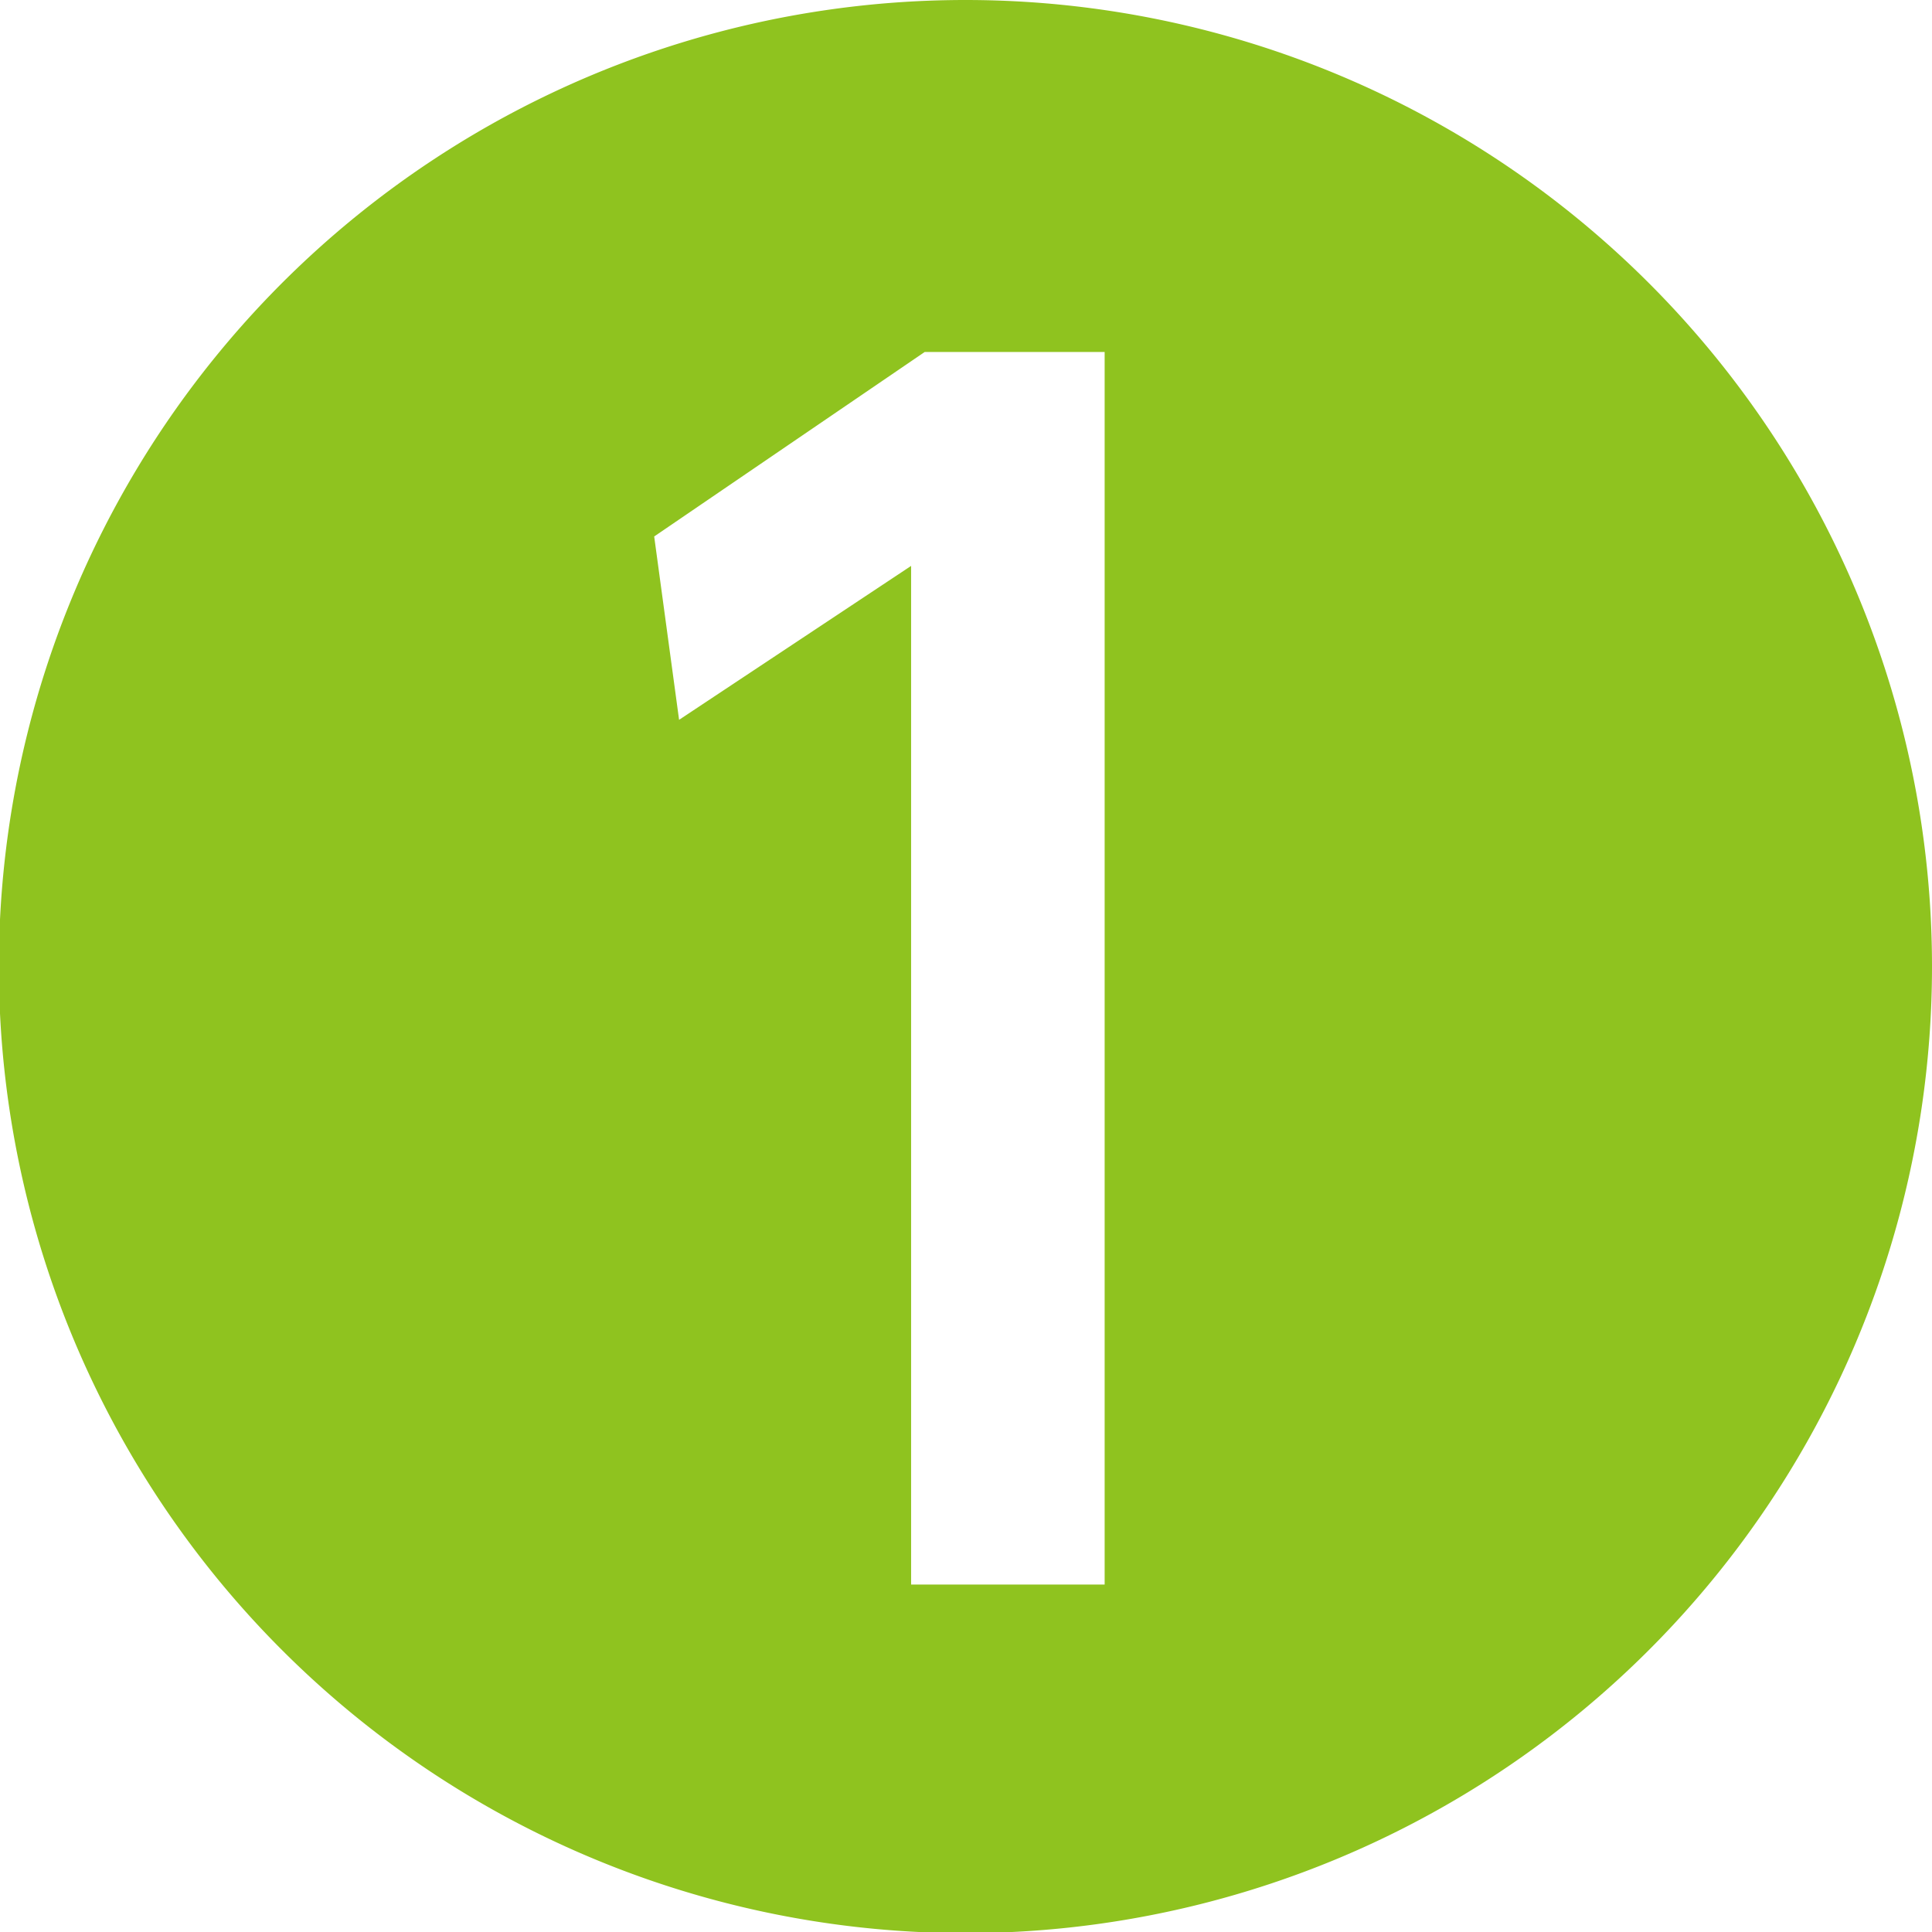
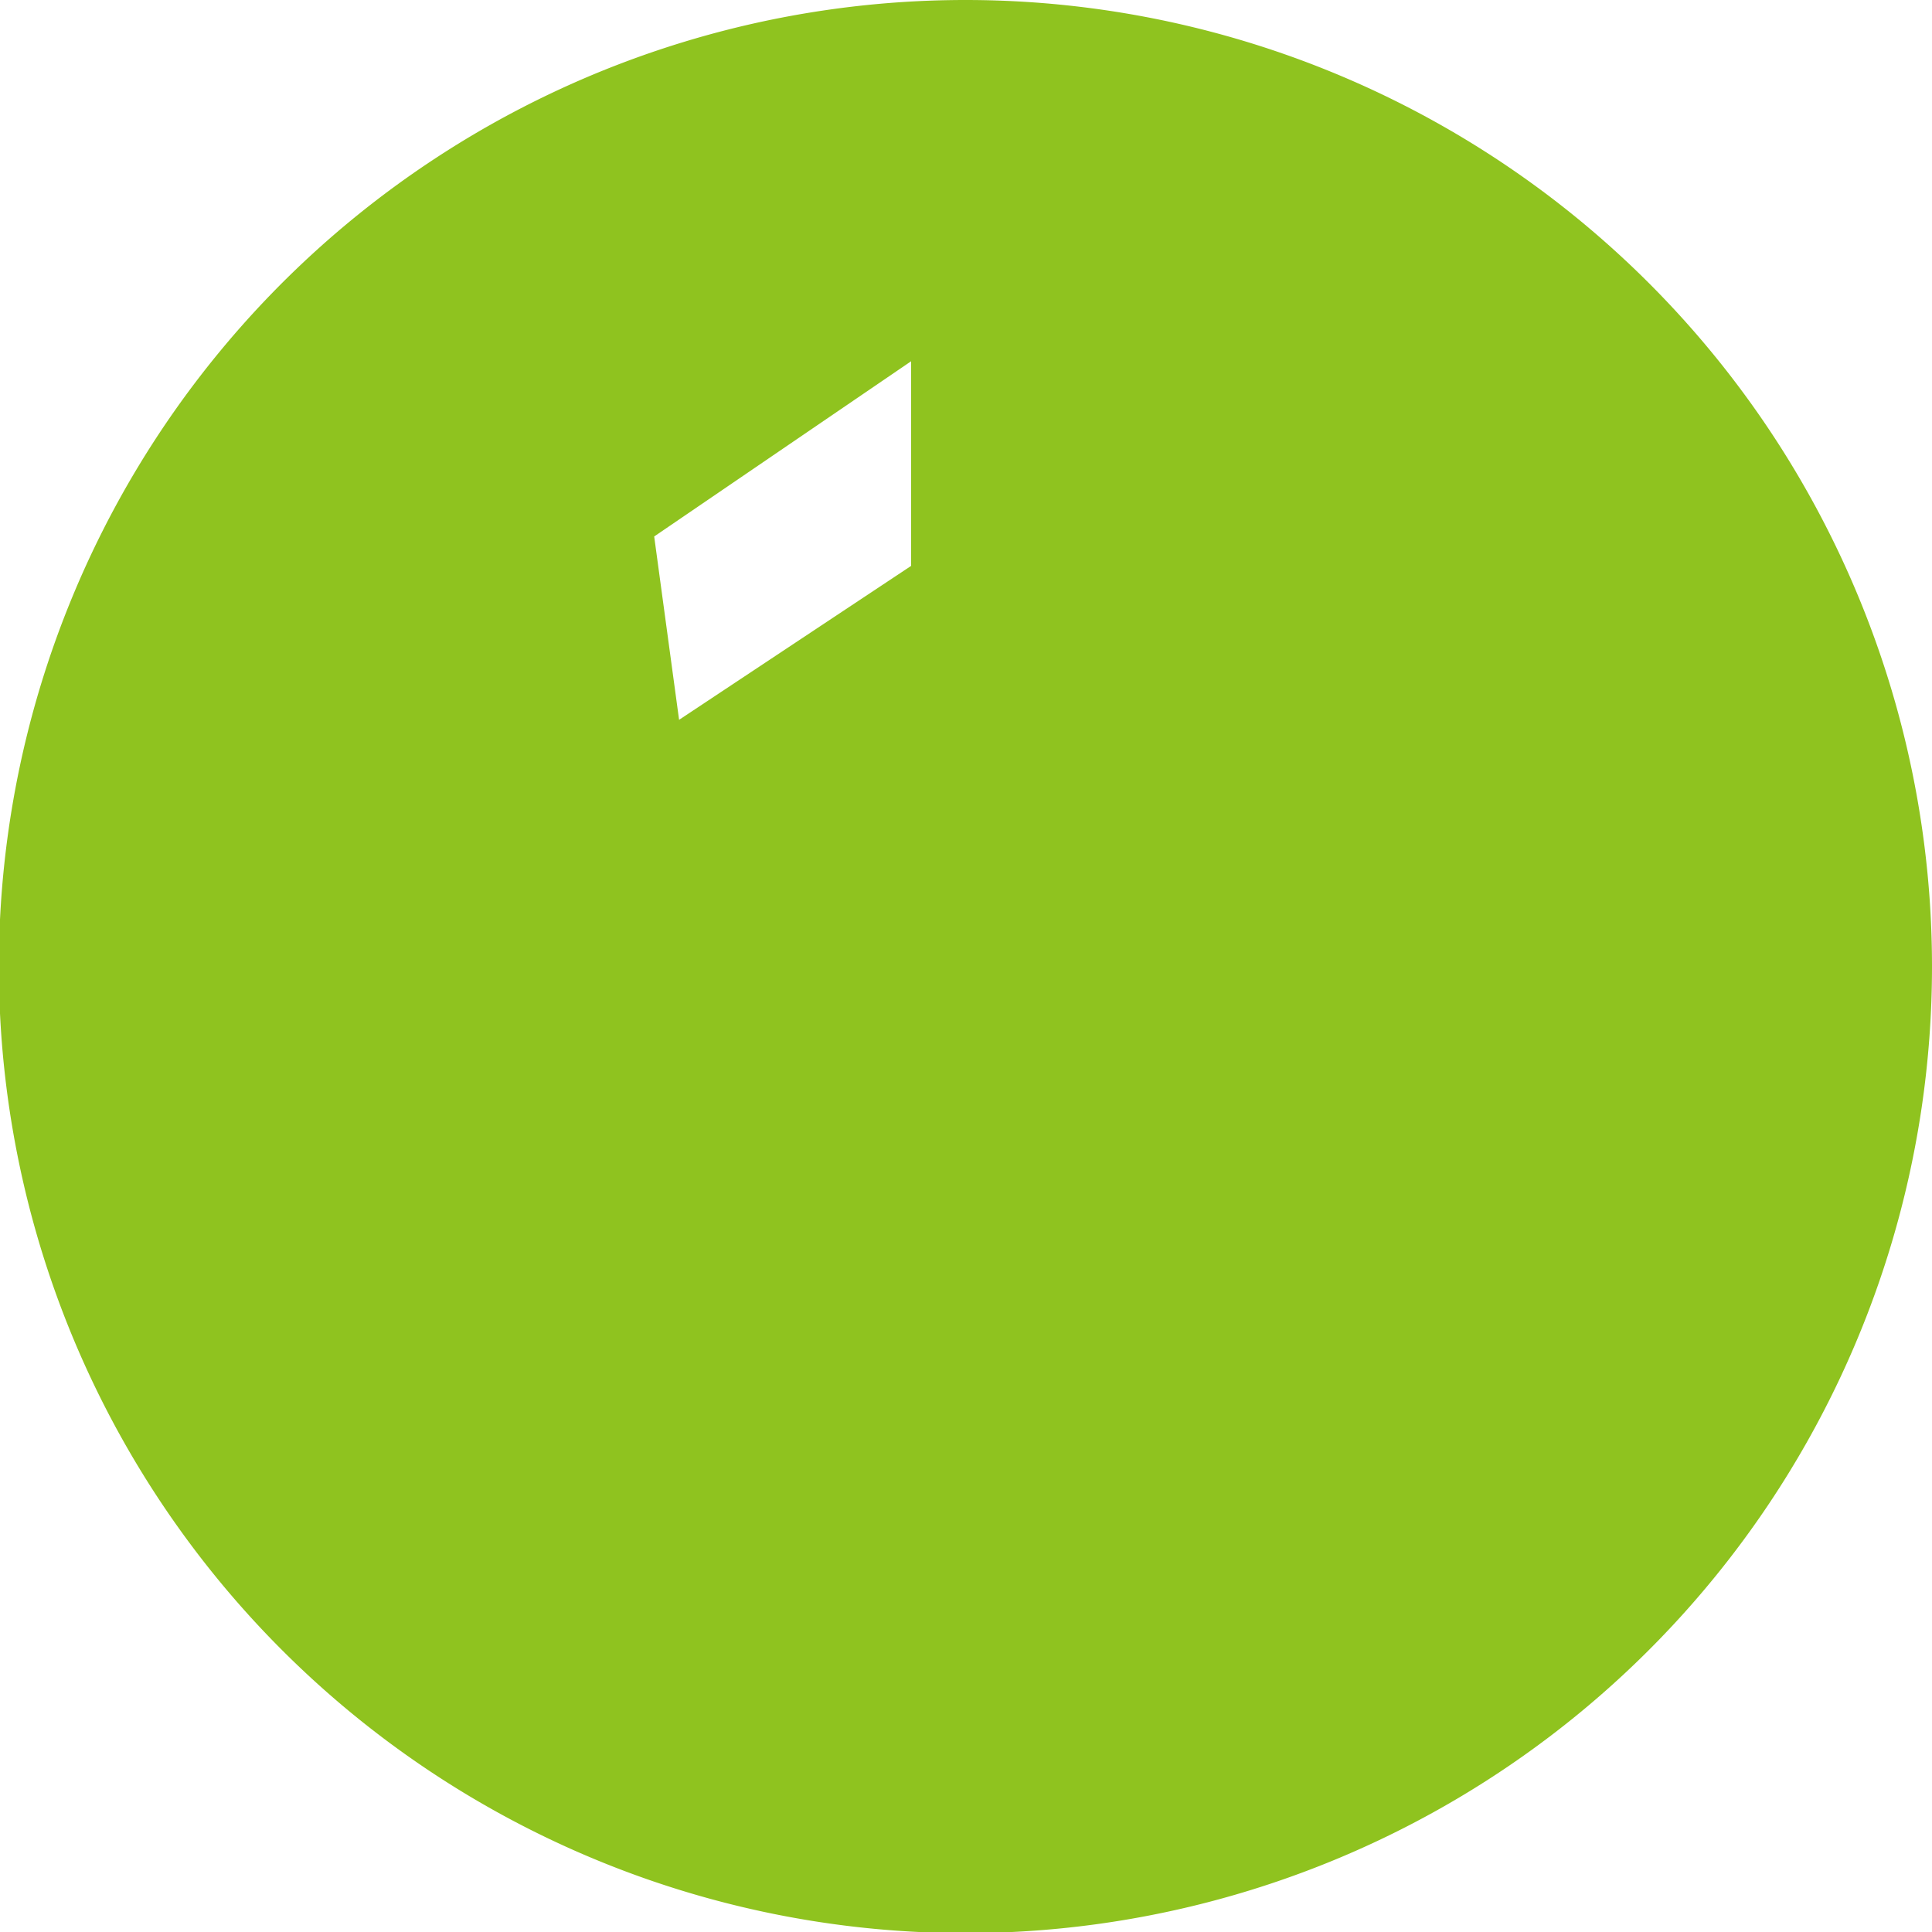
<svg xmlns="http://www.w3.org/2000/svg" viewBox="0 0 17.07 17.07">
  <defs>
    <style>.cls-1{fill:#8fc31f;}</style>
  </defs>
  <g id="レイヤー_2" data-name="レイヤー 2">
    <g id="レイヤー_1-2" data-name="レイヤー 1">
-       <path class="cls-1" d="M17.07,8.53A8.54,8.54,0,1,1,8.53,0,8.54,8.54,0,0,1,17.07,8.53ZM5.78,4.74,6,6.36,8.05,5v9H9.76V3.11H8.17Z" />
+       <path class="cls-1" d="M17.07,8.53A8.54,8.54,0,1,1,8.53,0,8.54,8.54,0,0,1,17.07,8.53ZM5.78,4.74,6,6.36,8.05,5v9V3.11H8.17Z" />
    </g>
  </g>
</svg>